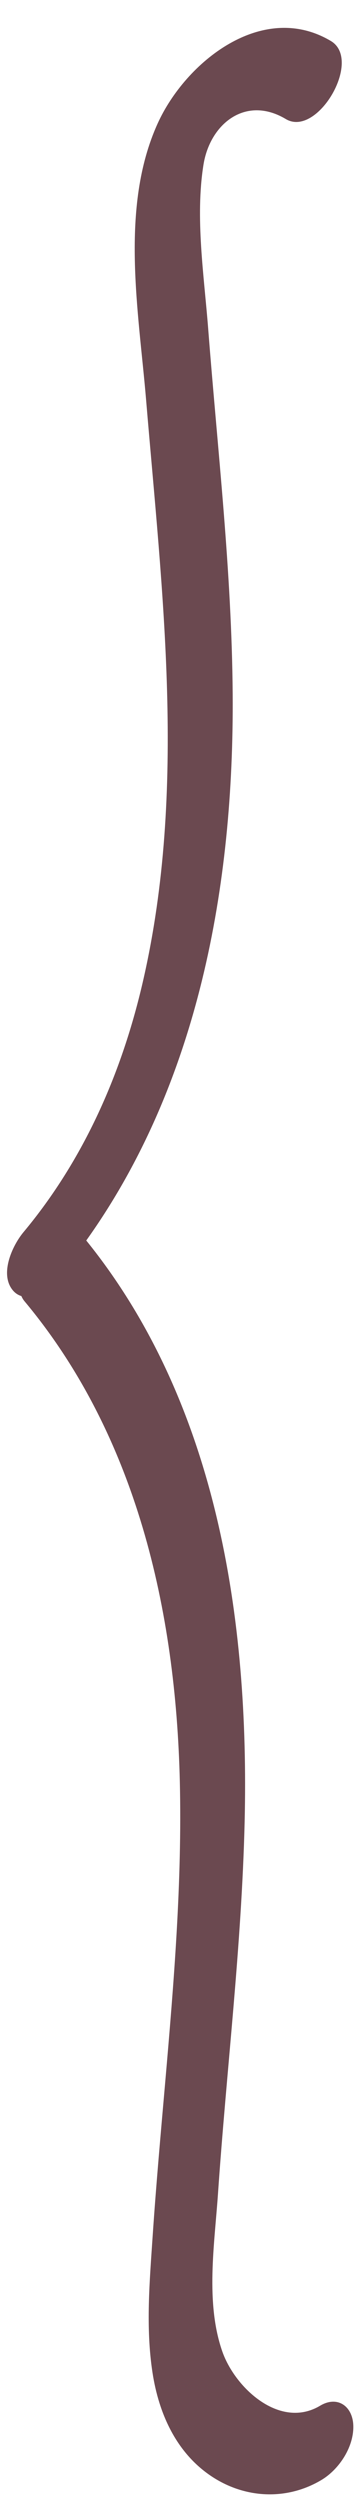
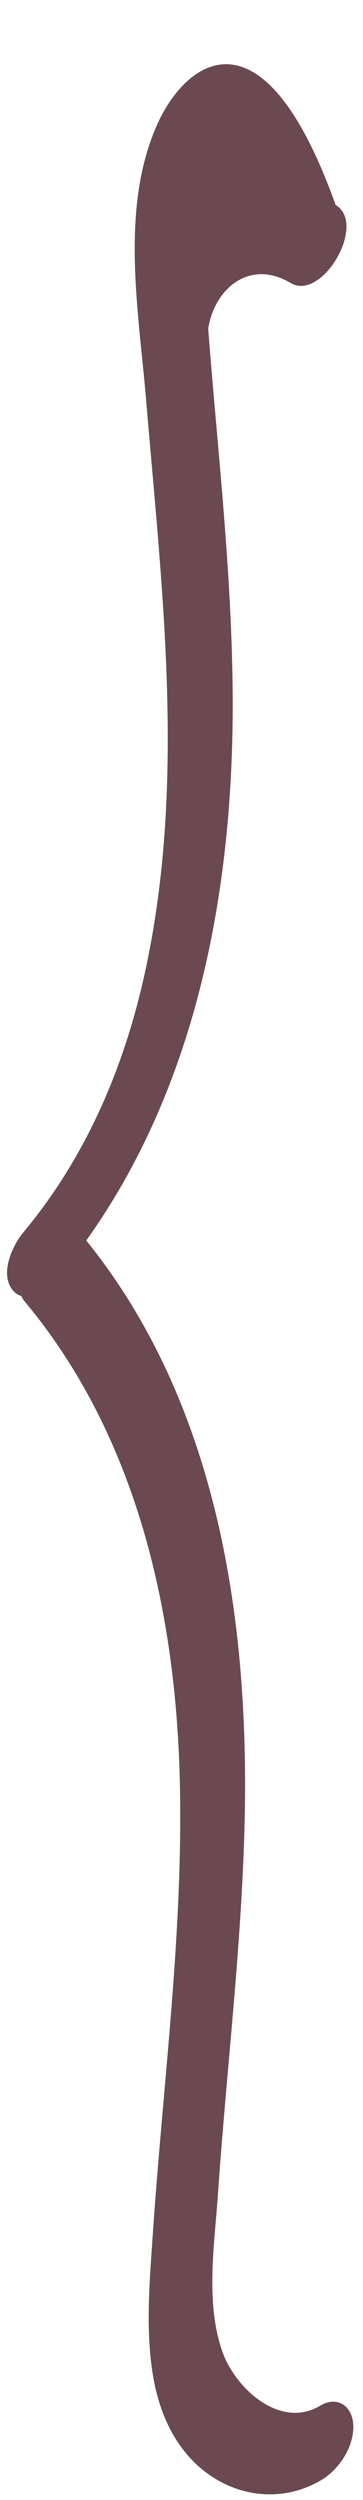
<svg xmlns="http://www.w3.org/2000/svg" fill="#6b4950" height="493.6" preserveAspectRatio="xMidYMid meet" version="1" viewBox="-1.4 -5.5 71.7 493.6" width="71.7" zoomAndPan="magnify">
  <g id="change1_1">
-     <path d="M68.38,473.26c-0.19-3.67-3.12-5.81-6.54-3.77c-7.94,4.75-16.78-3.48-19.31-10.65c-3.4-9.67-1.55-21.26-0.87-31.24 c1.68-24.44,4.67-48.79,5.26-73.3c0.95-40.08-5.4-82.82-31.28-114.87c22.18-31.08,29.19-70.15,28.92-107.9 c-0.17-24.12-2.98-48.11-4.84-72.14c-0.81-10.46-2.59-21.93-0.93-32.36c1.28-8.06,8.31-13.78,16.27-9.02 c6.22,3.72,15.2-11.64,8.9-15.41C50.44-5.47,35.23,6.73,29.73,18.9C22.22,35.5,26,56,27.46,73.49c3.18,38,8.03,76.78-0.55,114.44 c-4.14,18.2-11.66,35.44-23.66,49.84c-2.21,2.65-4.7,8.12-2.24,11.34c0.53,0.7,1.15,1.09,1.81,1.29c0.16,0.38,0.38,0.74,0.65,1.06 c22.08,26.48,29.86,61.02,30.65,94.82c0.46,19.83-1.17,39.62-2.89,59.36c-0.88,10.08-1.79,20.16-2.47,30.25 c-0.6,8.99-1.41,18.11-0.04,27.06c1.25,8.21,4.8,16.1,12,20.71c6.58,4.21,14.67,4.5,21.37,0.5 C65.63,482.04,68.59,477.52,68.38,473.26z" />
+     <path d="M68.38,473.26c-0.19-3.67-3.12-5.81-6.54-3.77c-7.94,4.75-16.78-3.48-19.31-10.65c-3.4-9.67-1.55-21.26-0.87-31.24 c1.68-24.44,4.67-48.79,5.26-73.3c0.95-40.08-5.4-82.82-31.28-114.87c22.18-31.08,29.19-70.15,28.92-107.9 c-0.17-24.12-2.98-48.11-4.84-72.14c1.28-8.06,8.31-13.78,16.27-9.02 c6.22,3.72,15.2-11.64,8.9-15.41C50.44-5.47,35.23,6.73,29.73,18.9C22.22,35.5,26,56,27.46,73.49c3.18,38,8.03,76.78-0.55,114.44 c-4.14,18.2-11.66,35.44-23.66,49.84c-2.21,2.65-4.7,8.12-2.24,11.34c0.53,0.7,1.15,1.09,1.81,1.29c0.16,0.38,0.38,0.74,0.65,1.06 c22.08,26.48,29.86,61.02,30.65,94.82c0.46,19.83-1.17,39.62-2.89,59.36c-0.88,10.08-1.79,20.16-2.47,30.25 c-0.6,8.99-1.41,18.11-0.04,27.06c1.25,8.21,4.8,16.1,12,20.71c6.58,4.21,14.67,4.5,21.37,0.5 C65.63,482.04,68.59,477.52,68.38,473.26z" />
  </g>
</svg>